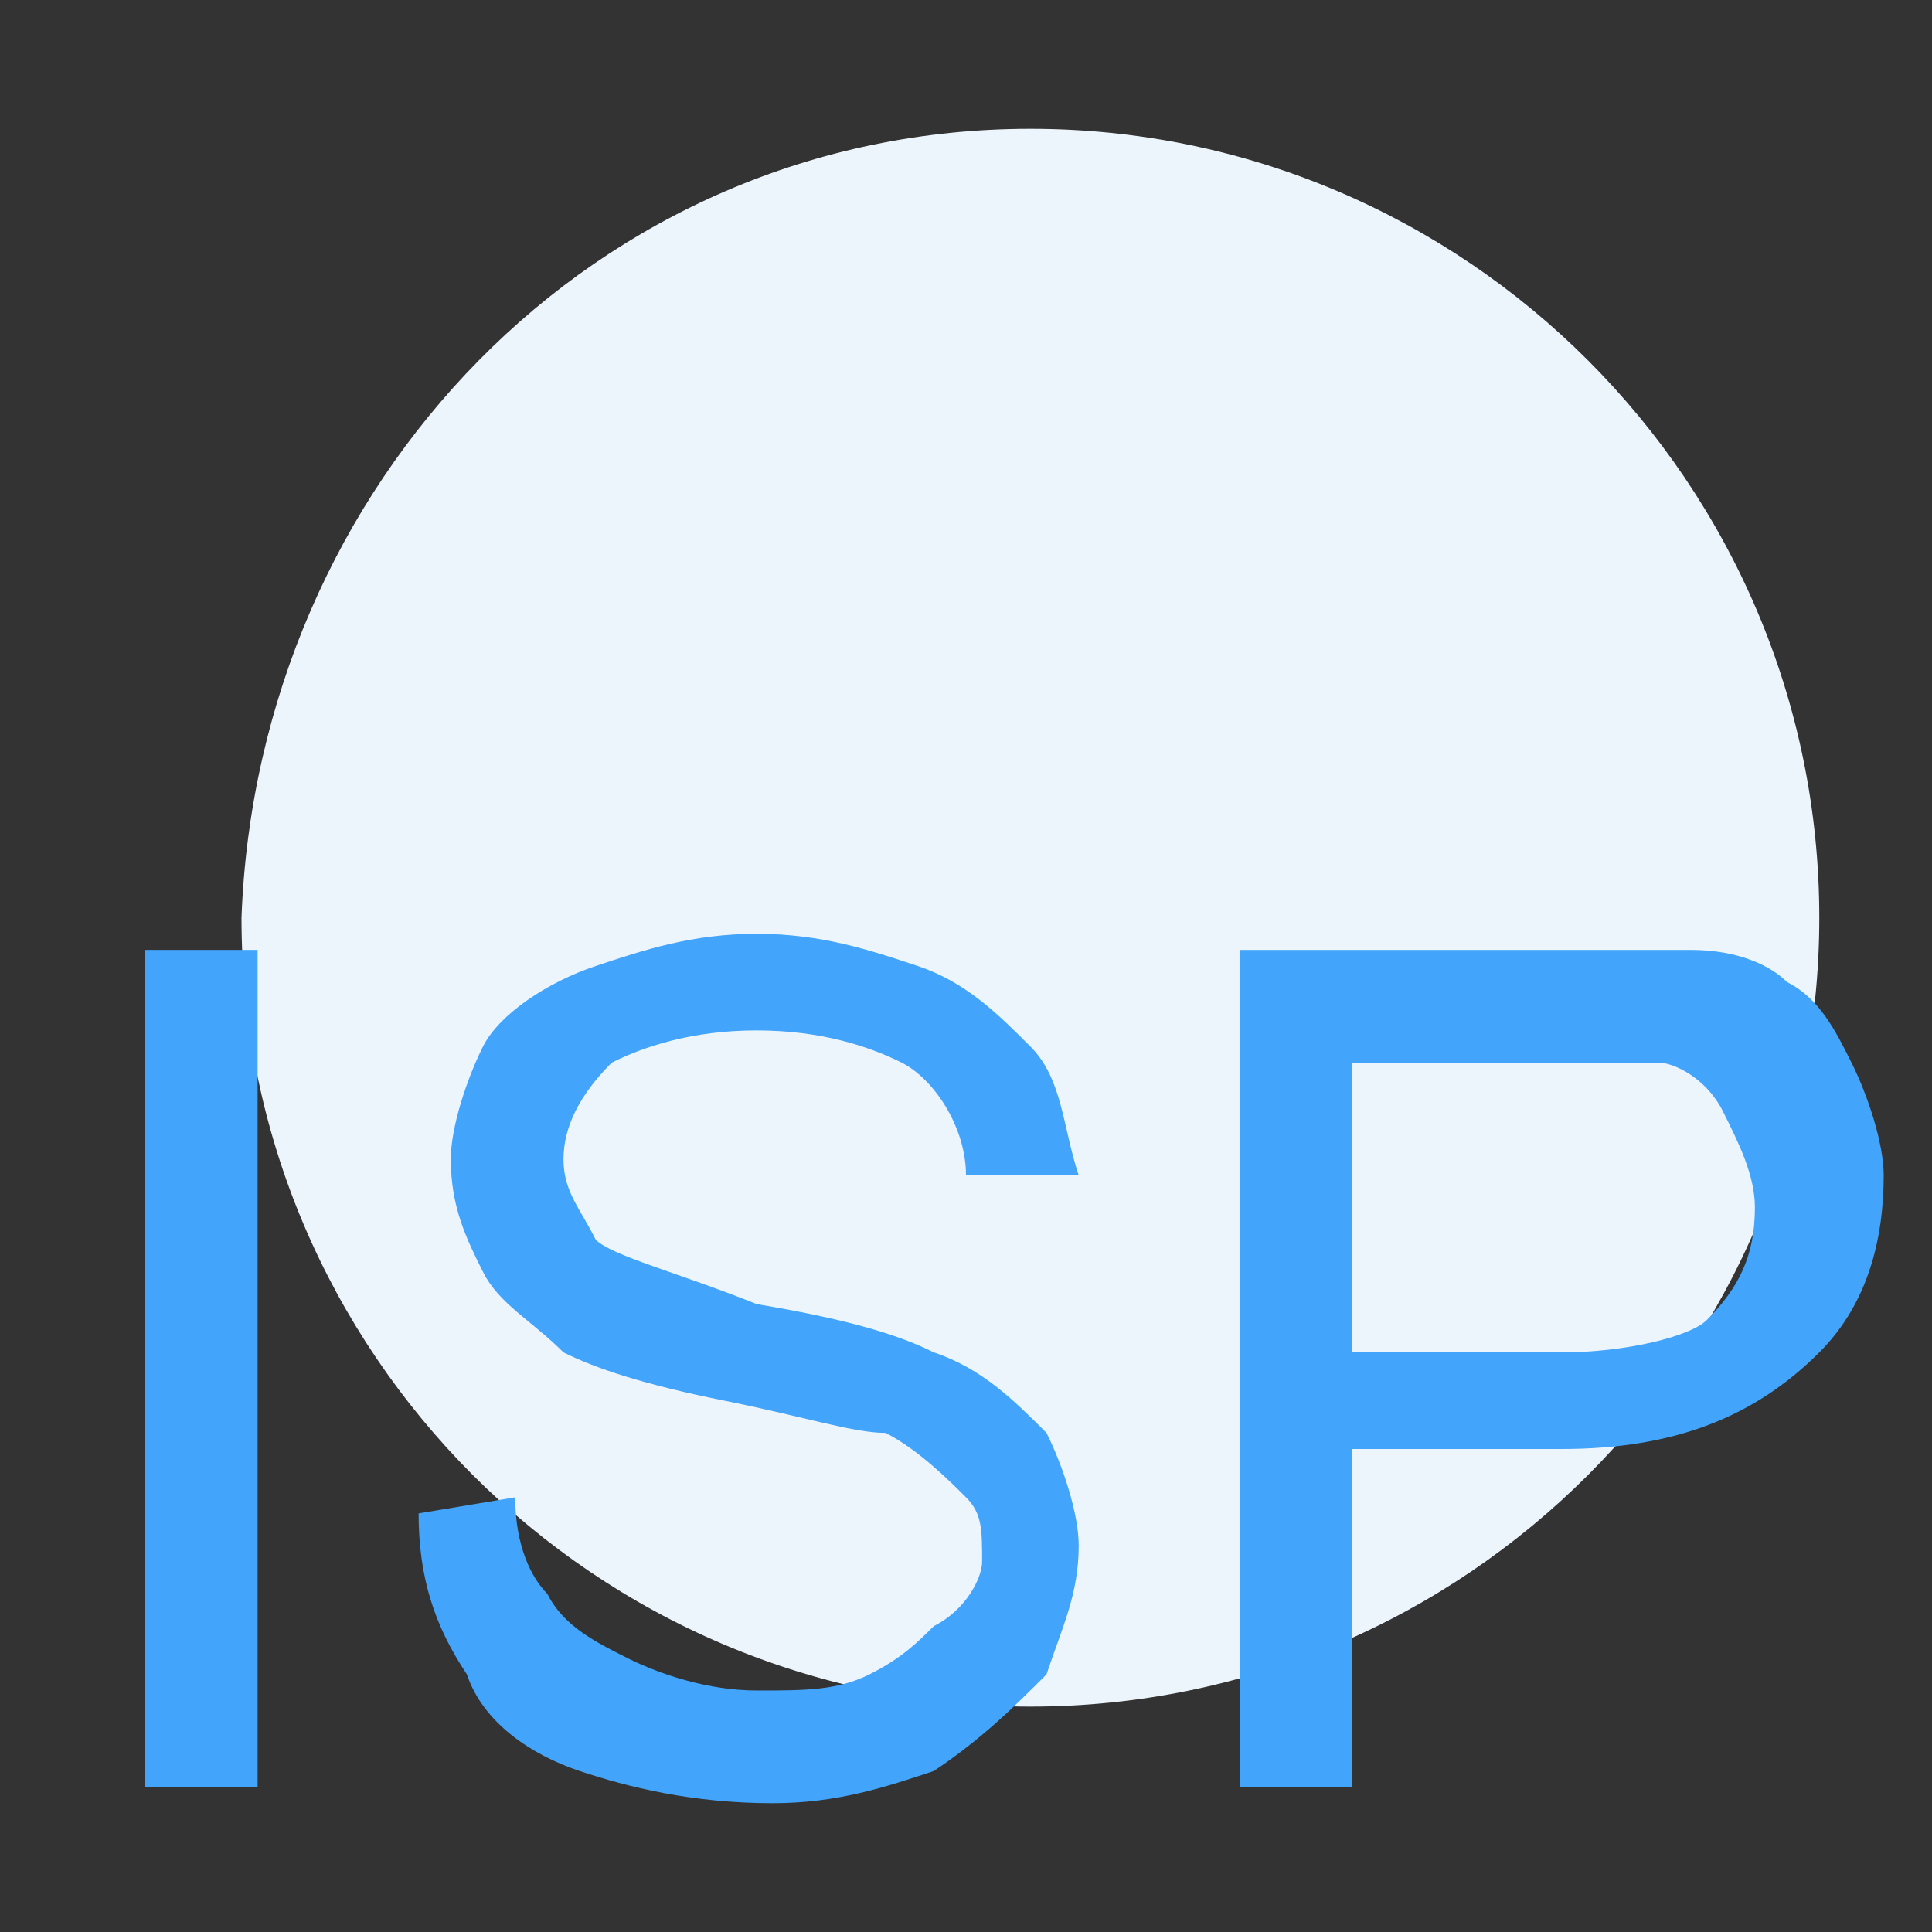
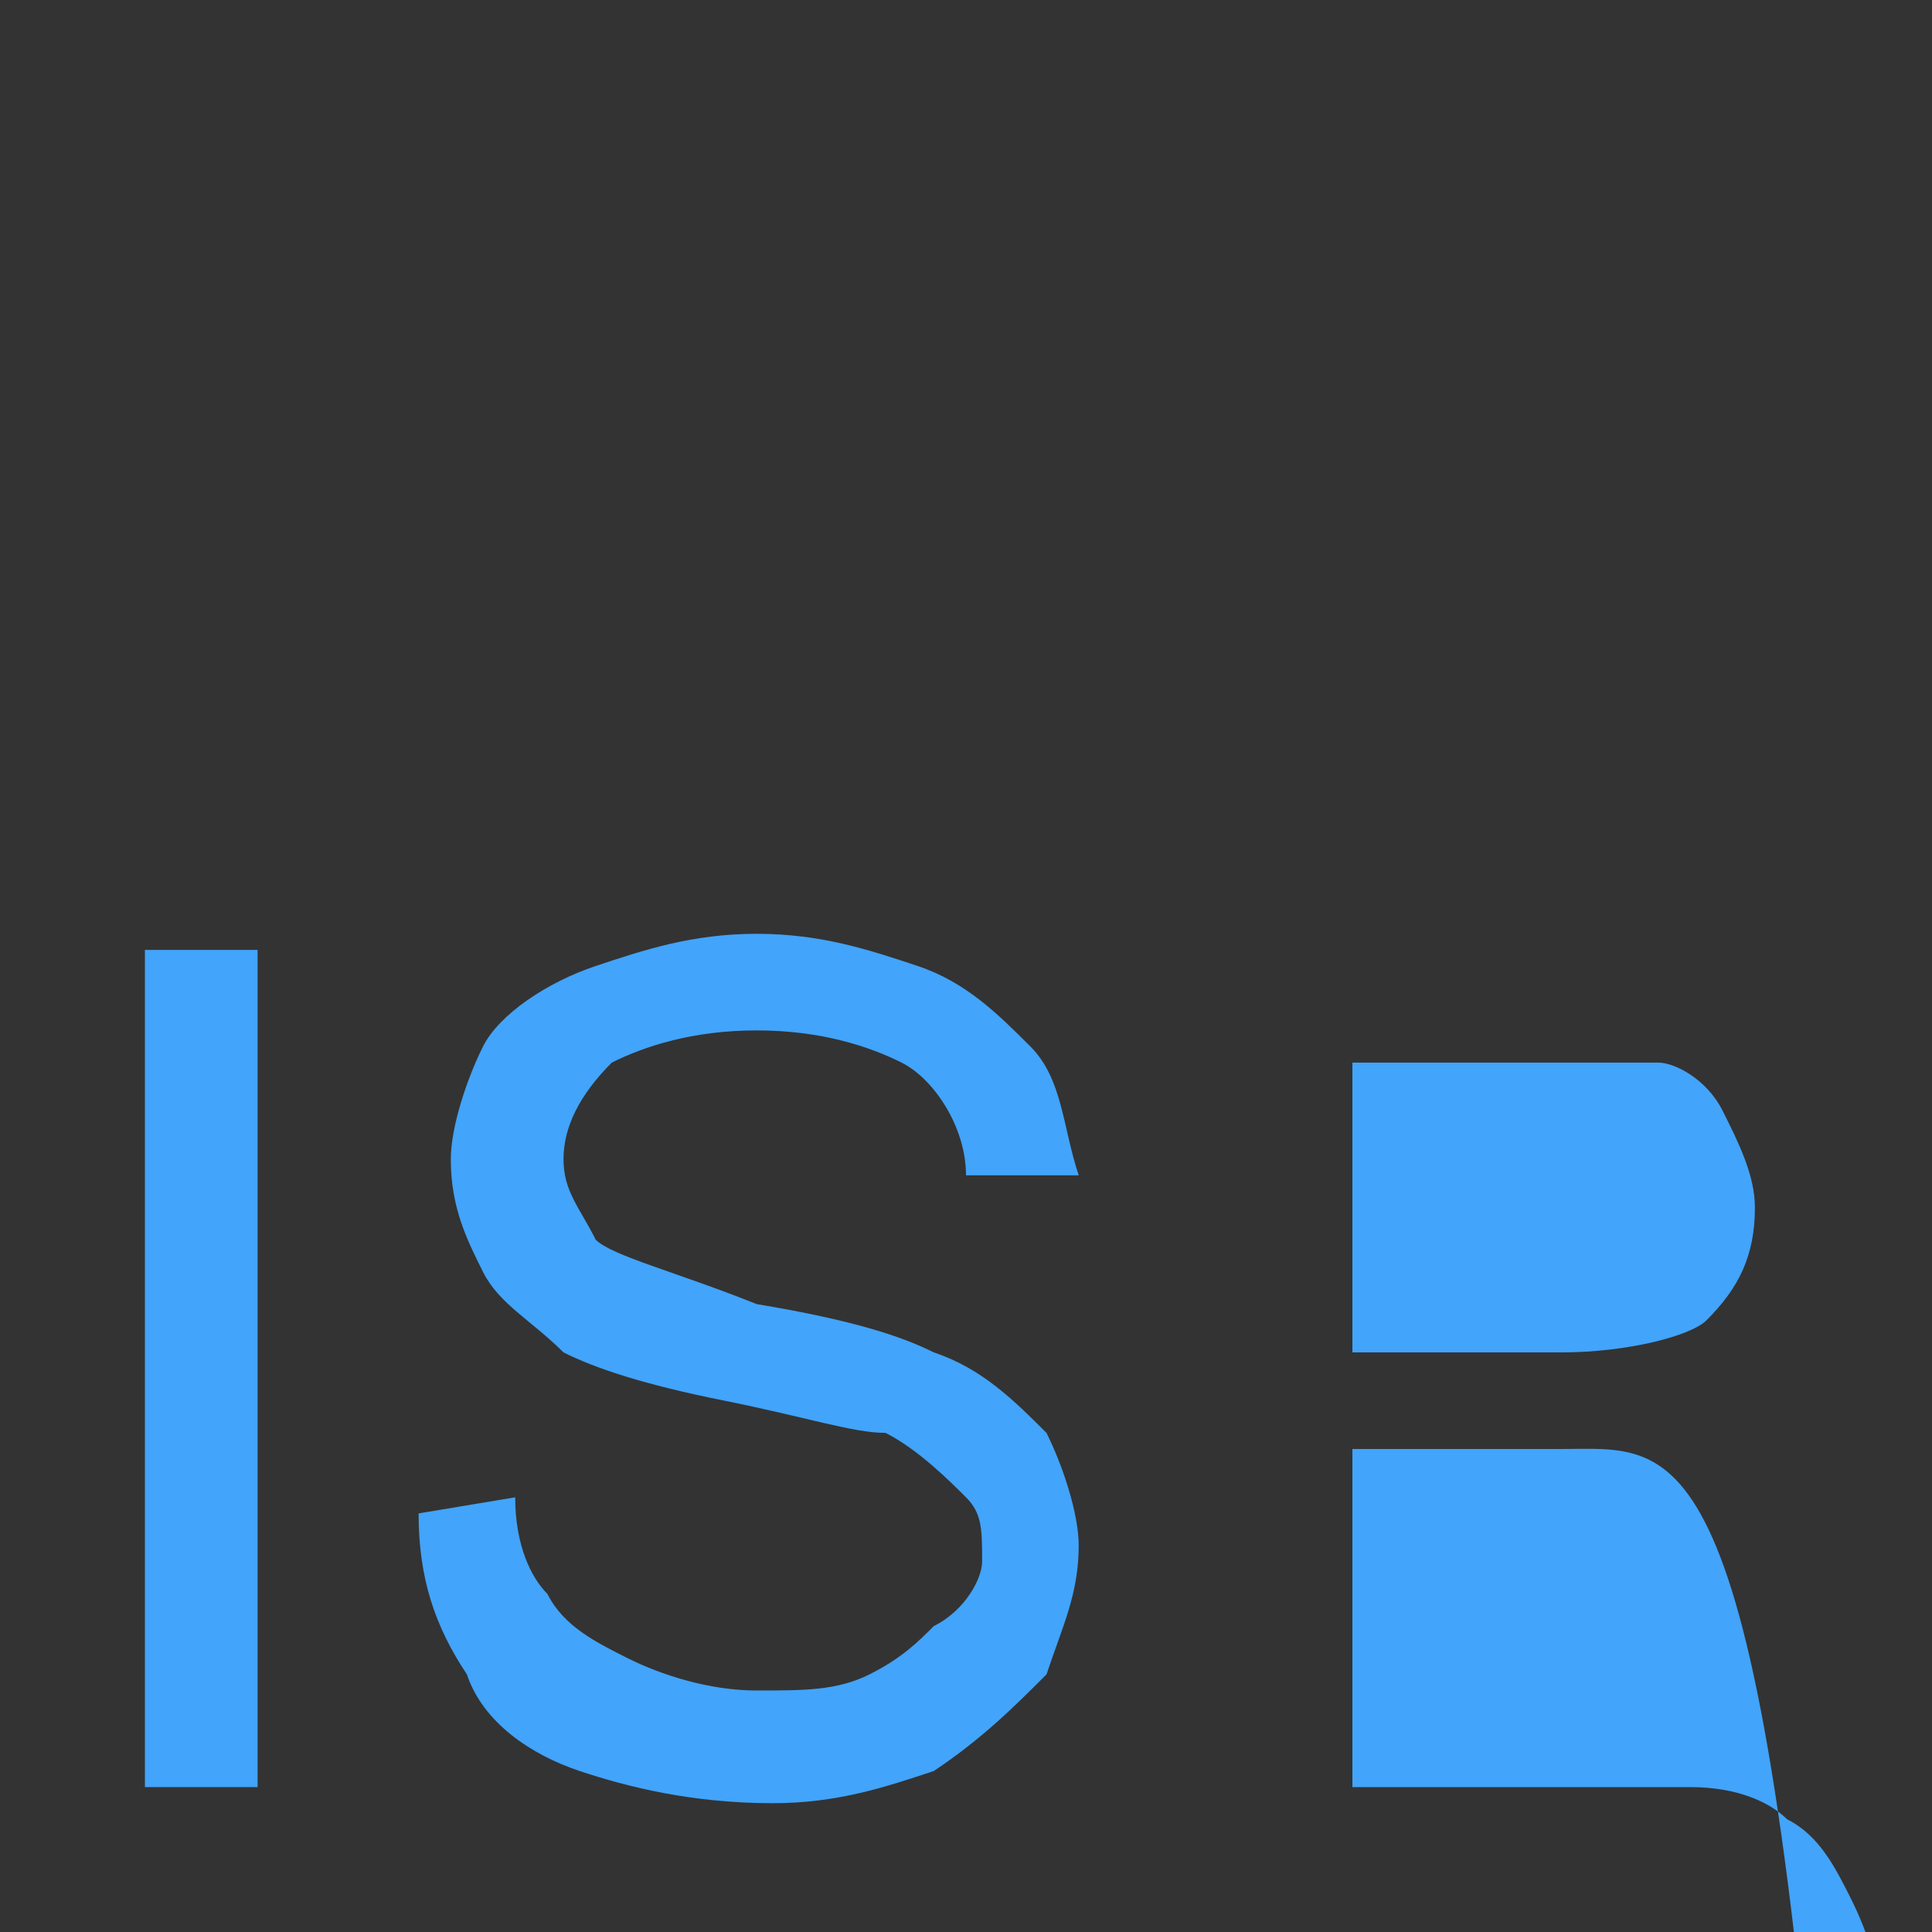
<svg xmlns="http://www.w3.org/2000/svg" version="1.1" id="图层_1" x="0px" y="0px" viewBox="0 0 12 12" style="enable-background:new 0 0 12 12;" xml:space="preserve">
  <rect x="0" y="0" width="12" height="12" fill="#333333" stroke="none" />
  <style type="text/css">
	.st0{fill-rule:evenodd;clip-rule:evenodd;fill:#EDF5FC;}
	.st1{enable-background:new    ;}
	.st2{fill:#42A4FA;}
</style>
-   <path class="st0" d="M6.4,0.8c2.7,0,4.9,2.2,4.9,4.9c0,2.7-2.2,4.9-4.9,4.9c-2.7,0-4.9-2.2-4.9-4.9C1.6,3,3.7,0.8,6.4,0.8z" />
  <g class="st1">
    <path class="st2" d="M0.9,11.1V5.9h0.7v5.2H0.9z" />
    <path class="st2" d="M2.6,9.4l0.6-0.1c0,0.3,0.1,0.5,0.2,0.6c0.1,0.2,0.3,0.3,0.5,0.4c0.2,0.1,0.5,0.2,0.8,0.2c0.3,0,0.5,0,0.7-0.1   c0.2-0.1,0.3-0.2,0.4-0.3C6,10,6.1,9.8,6.1,9.7c0-0.2,0-0.3-0.1-0.4S5.7,9,5.5,8.9C5.3,8.9,5,8.8,4.5,8.7c-0.5-0.1-0.8-0.2-1-0.3   C3.3,8.2,3.1,8.1,3,7.9C2.9,7.7,2.8,7.5,2.8,7.2C2.8,7,2.9,6.7,3,6.5S3.4,6.1,3.7,6c0.3-0.1,0.6-0.2,1-0.2c0.4,0,0.7,0.1,1,0.2   c0.3,0.1,0.5,0.3,0.7,0.5c0.2,0.2,0.2,0.5,0.3,0.8l-0.7,0c0-0.3-0.2-0.6-0.4-0.7C5.4,6.5,5.1,6.4,4.7,6.4c-0.4,0-0.7,0.1-0.9,0.2   C3.6,6.8,3.5,7,3.5,7.2c0,0.2,0.1,0.3,0.2,0.5c0.1,0.1,0.5,0.2,1,0.4c0.6,0.1,0.9,0.2,1.1,0.3c0.3,0.1,0.5,0.3,0.7,0.5   c0.1,0.2,0.2,0.5,0.2,0.7c0,0.3-0.1,0.5-0.2,0.8c-0.2,0.2-0.4,0.4-0.7,0.6c-0.3,0.1-0.6,0.2-1,0.2c-0.5,0-0.9-0.1-1.2-0.2   c-0.3-0.1-0.6-0.3-0.7-0.6C2.7,10.1,2.6,9.8,2.6,9.4z" />
-     <path class="st2" d="M7.7,11.1V5.9h2c0.3,0,0.6,0,0.8,0c0.3,0,0.5,0.1,0.6,0.2c0.2,0.1,0.3,0.3,0.4,0.5c0.1,0.2,0.2,0.5,0.2,0.7   c0,0.4-0.1,0.8-0.4,1.1C10.9,8.8,10.4,9,9.7,9H8.4v2.1H7.7z M8.4,8.4h1.3c0.4,0,0.8-0.1,0.9-0.2c0.2-0.2,0.3-0.4,0.3-0.7   c0-0.2-0.1-0.4-0.2-0.6c-0.1-0.2-0.3-0.3-0.4-0.3c-0.1,0-0.3,0-0.6,0H8.4V8.4z" />
+     <path class="st2" d="M7.7,11.1h2c0.3,0,0.6,0,0.8,0c0.3,0,0.5,0.1,0.6,0.2c0.2,0.1,0.3,0.3,0.4,0.5c0.1,0.2,0.2,0.5,0.2,0.7   c0,0.4-0.1,0.8-0.4,1.1C10.9,8.8,10.4,9,9.7,9H8.4v2.1H7.7z M8.4,8.4h1.3c0.4,0,0.8-0.1,0.9-0.2c0.2-0.2,0.3-0.4,0.3-0.7   c0-0.2-0.1-0.4-0.2-0.6c-0.1-0.2-0.3-0.3-0.4-0.3c-0.1,0-0.3,0-0.6,0H8.4V8.4z" />
  </g>
</svg>